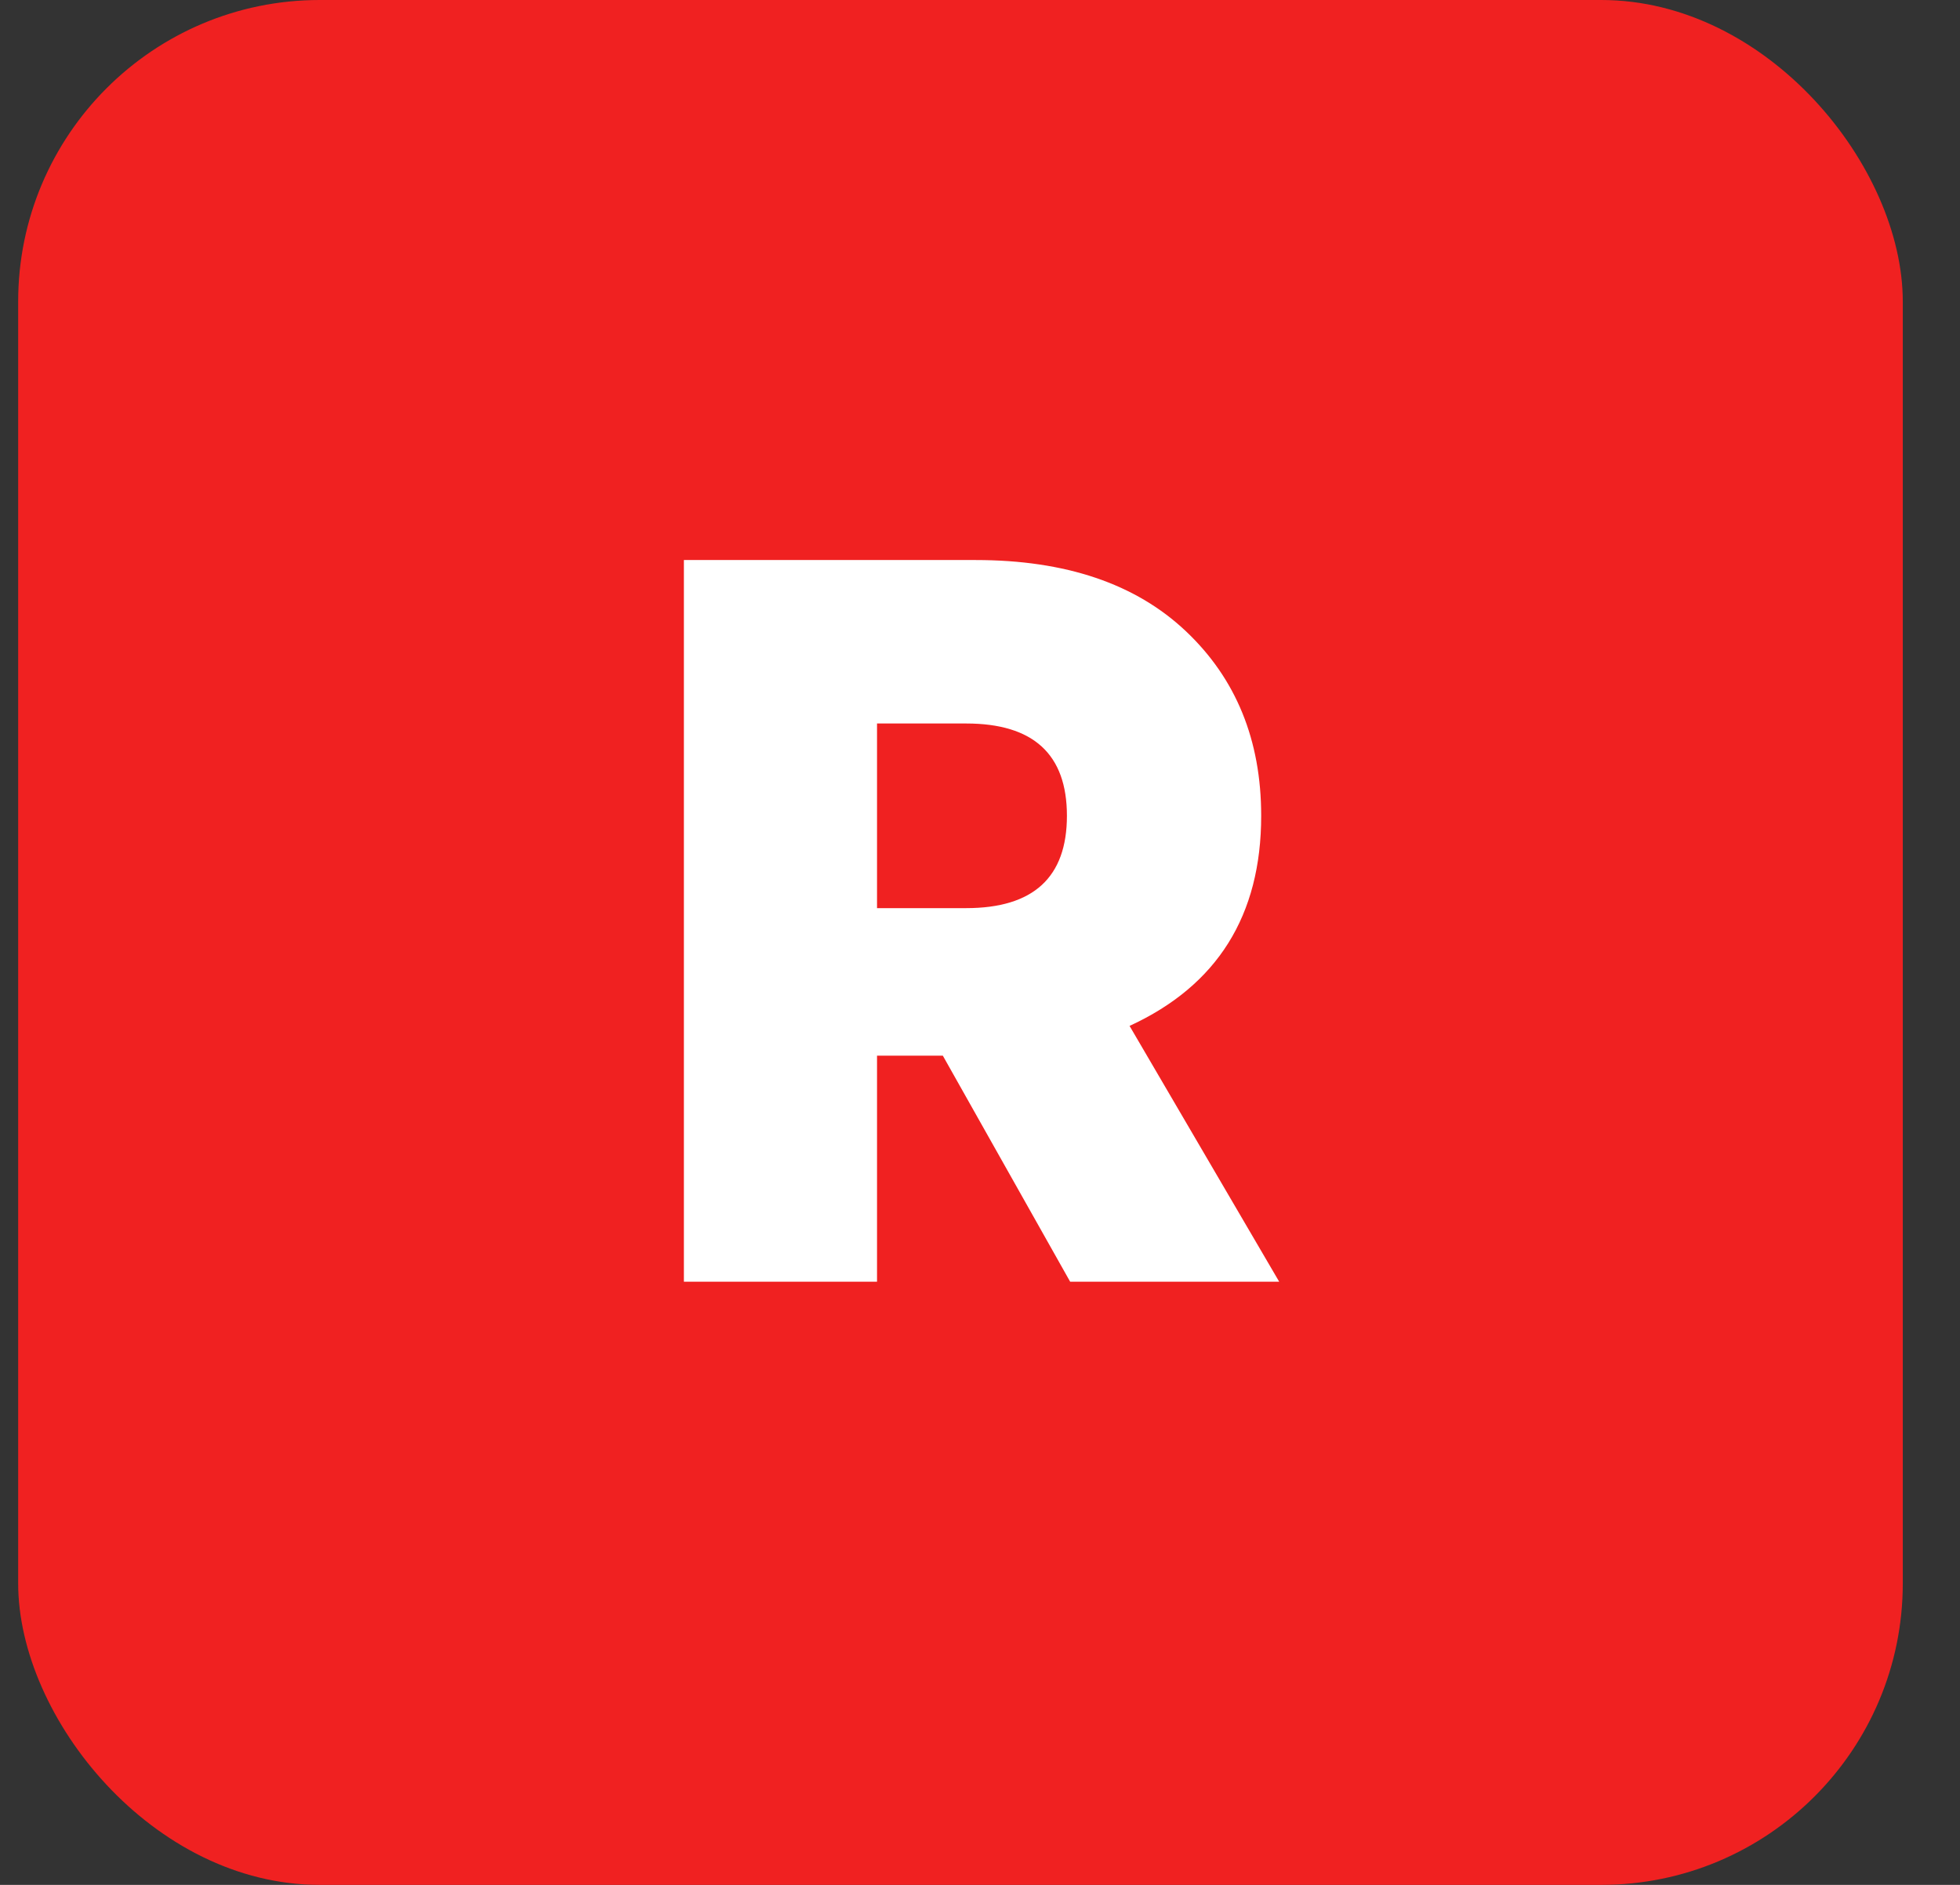
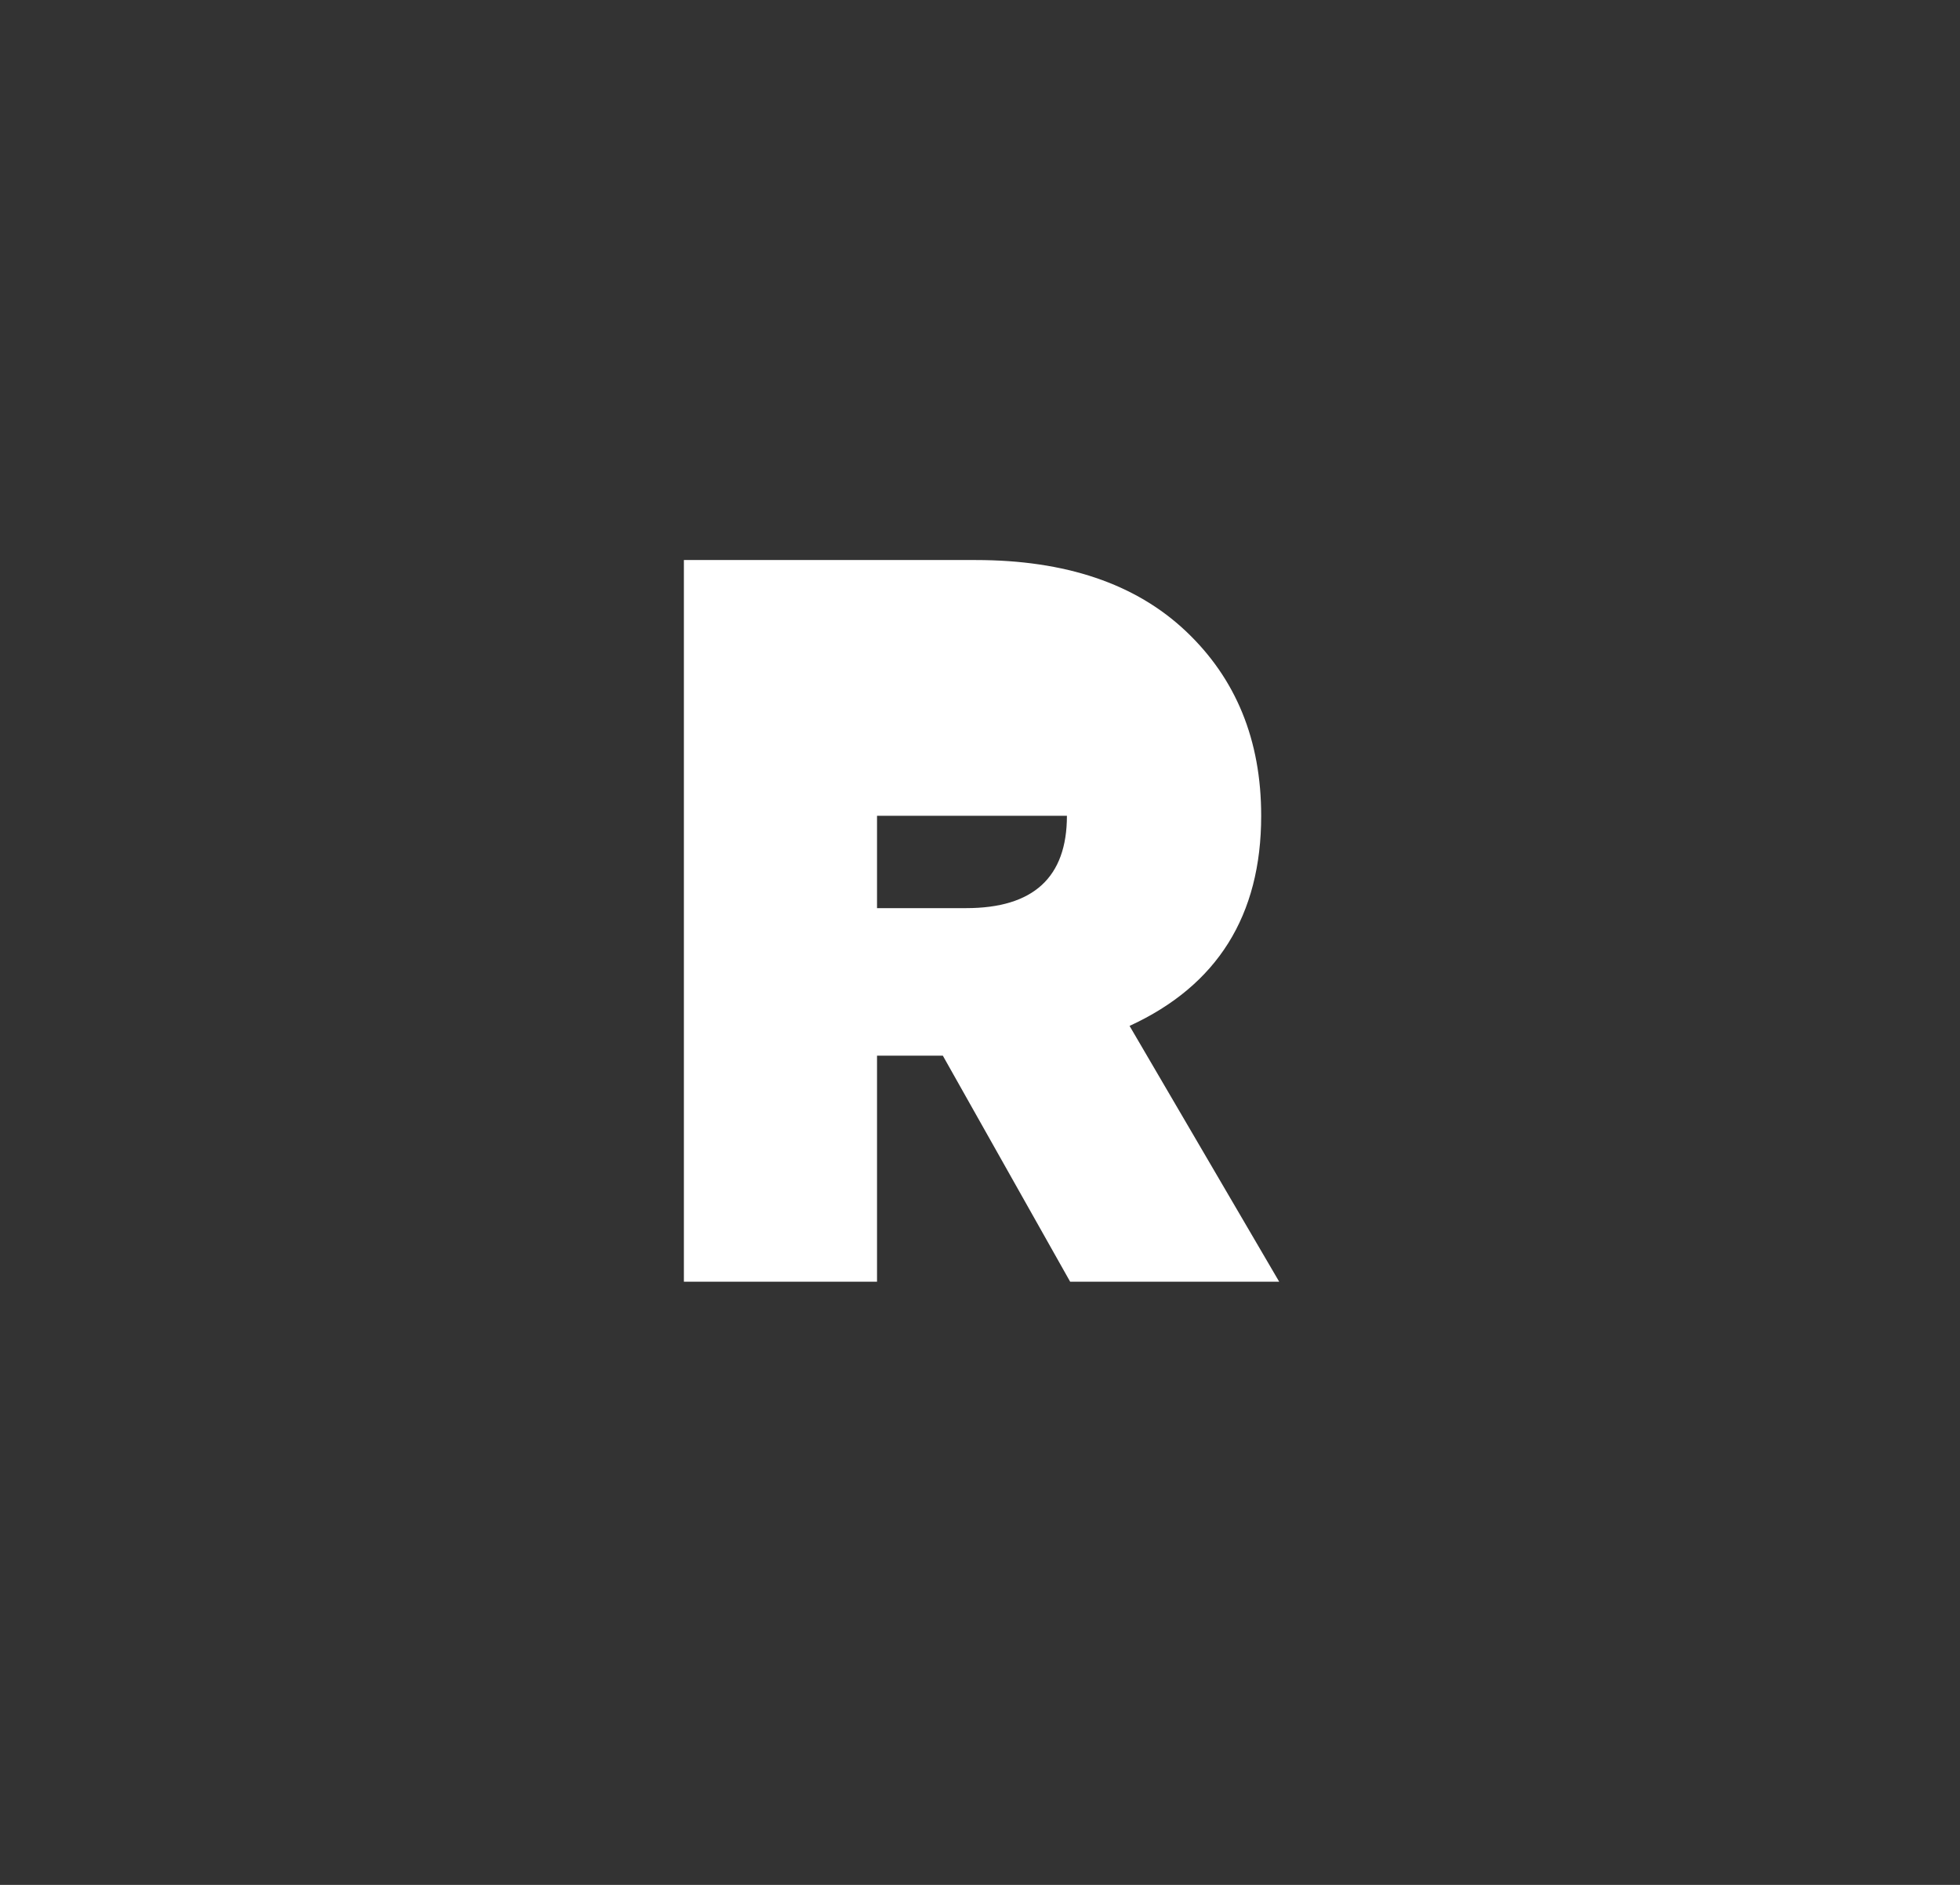
<svg xmlns="http://www.w3.org/2000/svg" width="26" height="25" viewBox="0 0 26 25" fill="none">
  <rect x="0" y="0" width="26" height="25" fill="#333333" stroke="none" />
-   <rect x="0.241" width="25" height="25" rx="4" fill="#F02121" />
-   <path d="M11.634 14.002V17H9.072V7.428H12.943C14.135 7.428 15.064 7.742 15.73 8.371C16.396 9 16.73 9.816 16.73 10.82C16.73 12.143 16.148 13.072 14.984 13.607L16.969 17H14.196L12.507 14.002H11.634ZM11.634 12.045H12.816C13.708 12.045 14.153 11.637 14.153 10.82C14.153 10.004 13.708 9.596 12.816 9.596H11.634V12.045Z" fill="white" />
+   <path d="M11.634 14.002V17H9.072V7.428H12.943C14.135 7.428 15.064 7.742 15.73 8.371C16.396 9 16.73 9.816 16.73 10.82C16.73 12.143 16.148 13.072 14.984 13.607L16.969 17H14.196L12.507 14.002H11.634ZM11.634 12.045H12.816C13.708 12.045 14.153 11.637 14.153 10.82H11.634V12.045Z" fill="white" />
</svg>